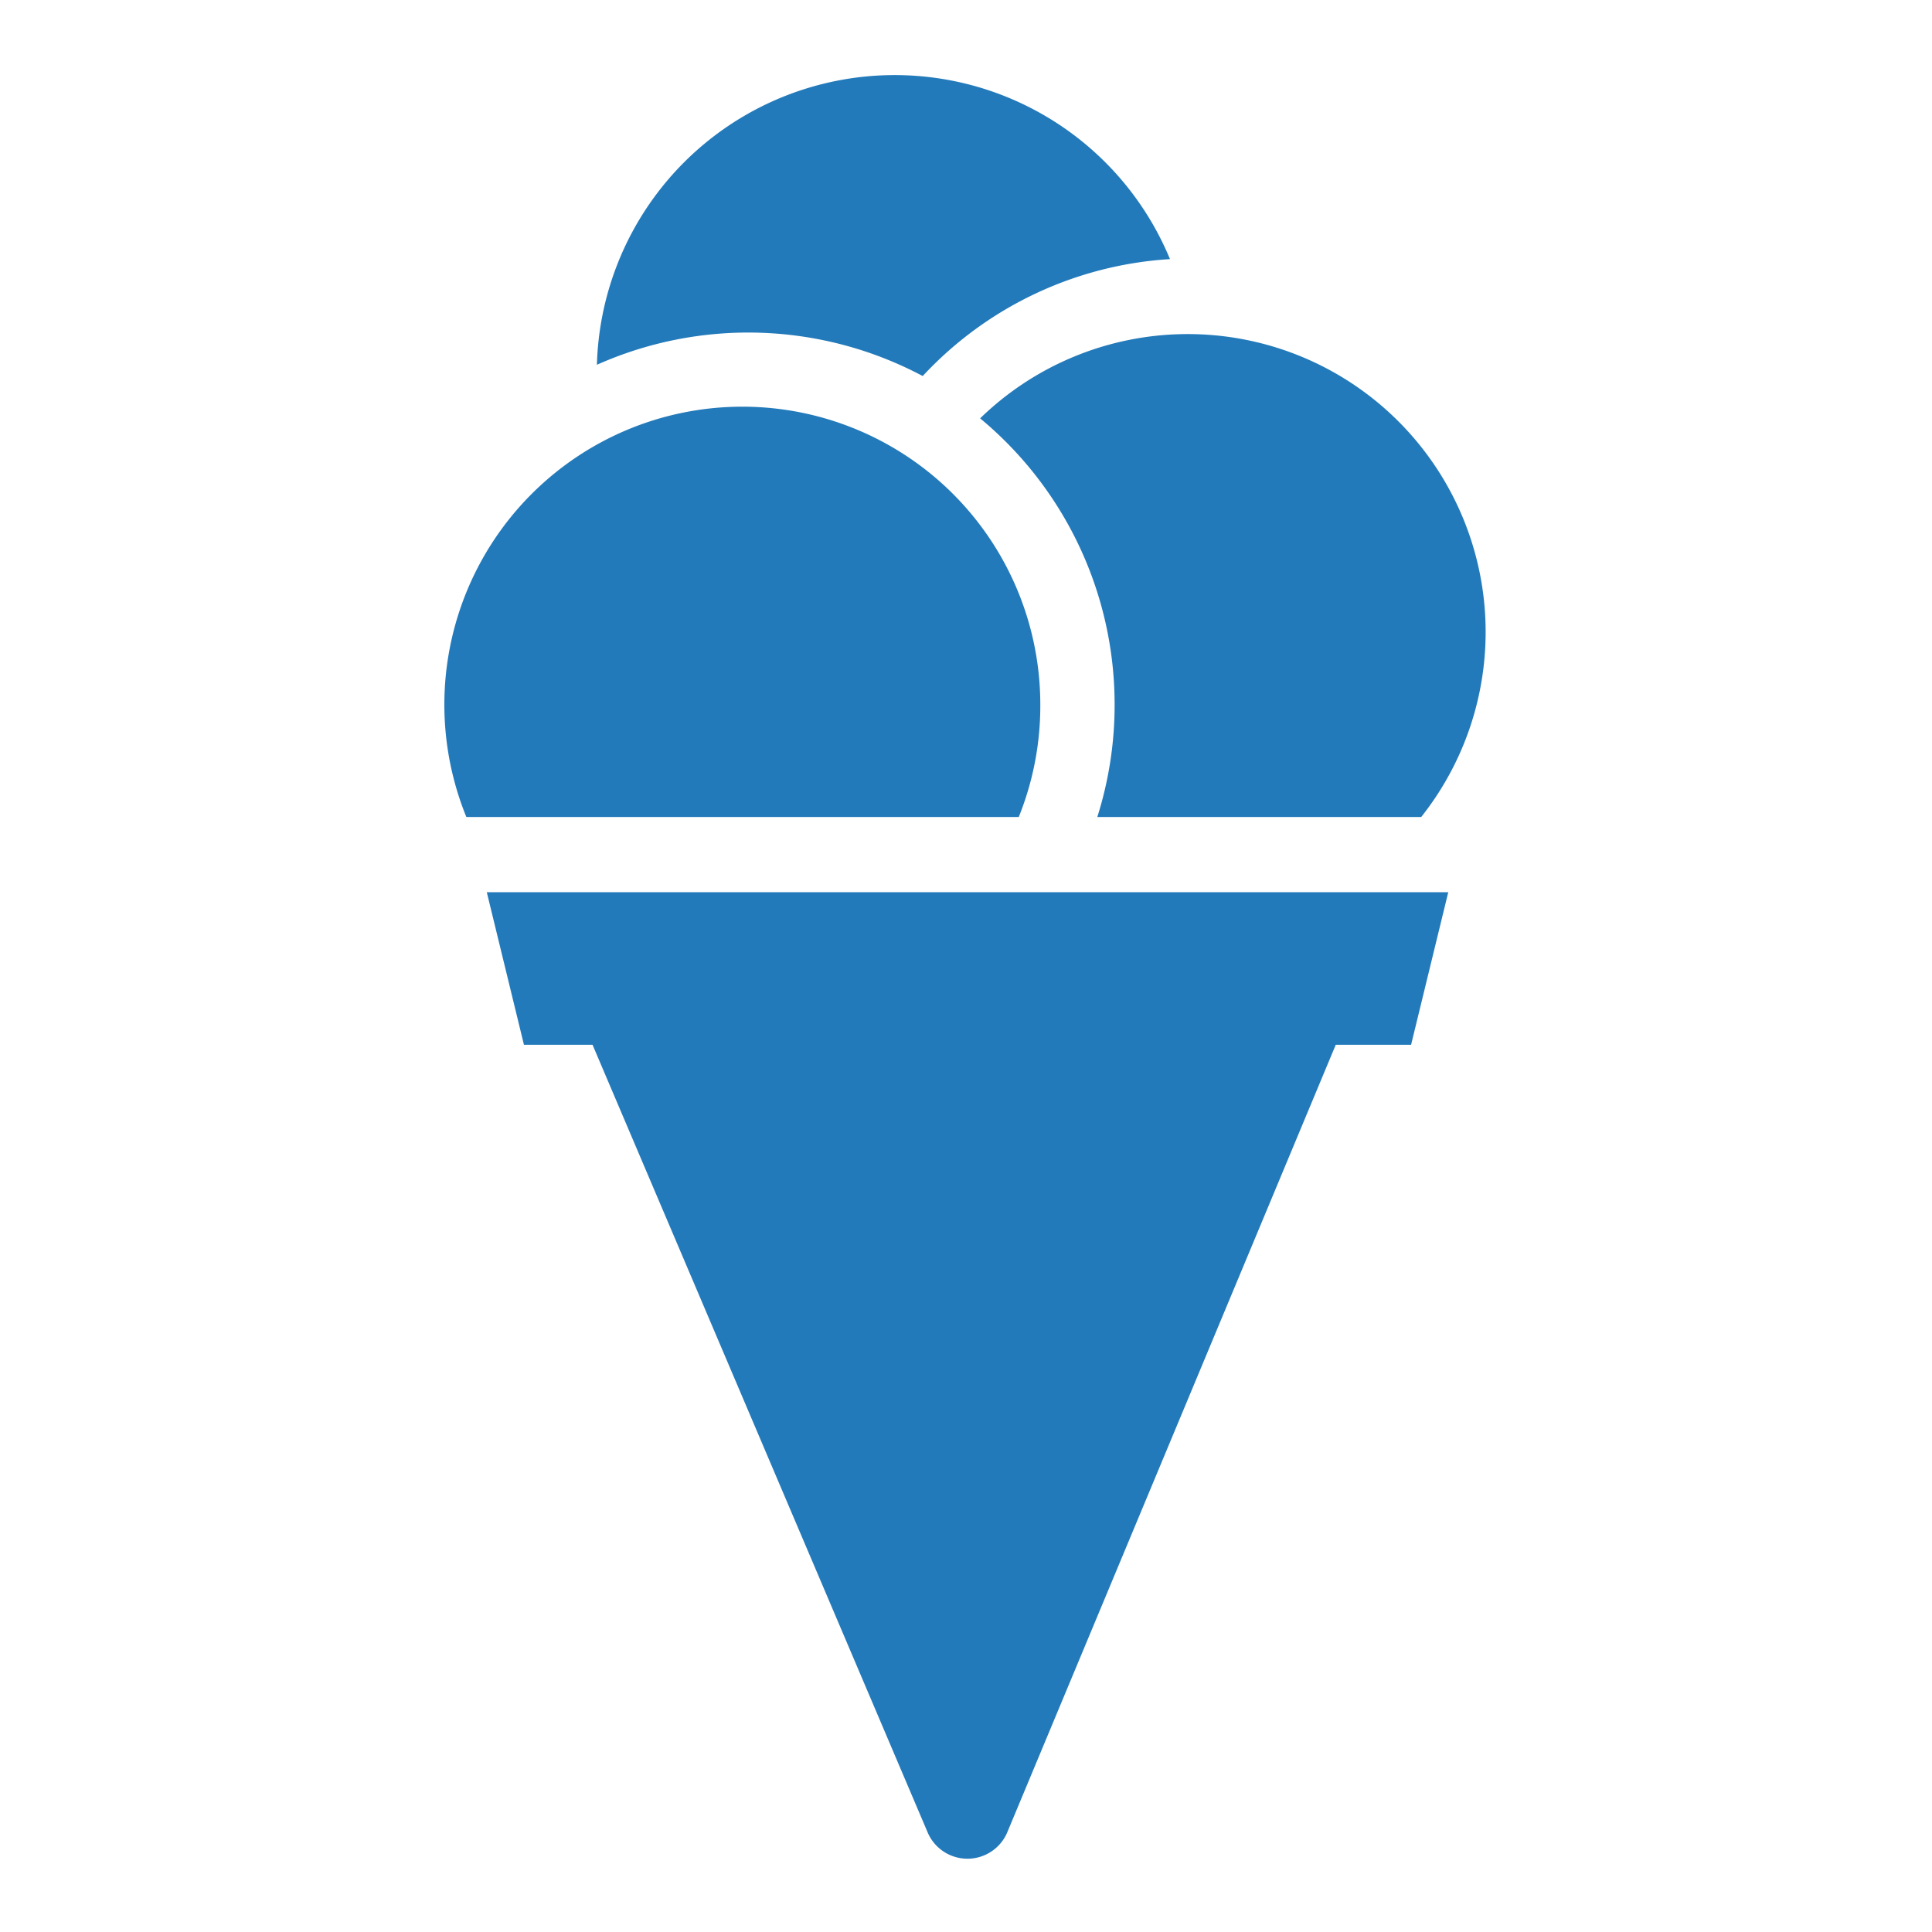
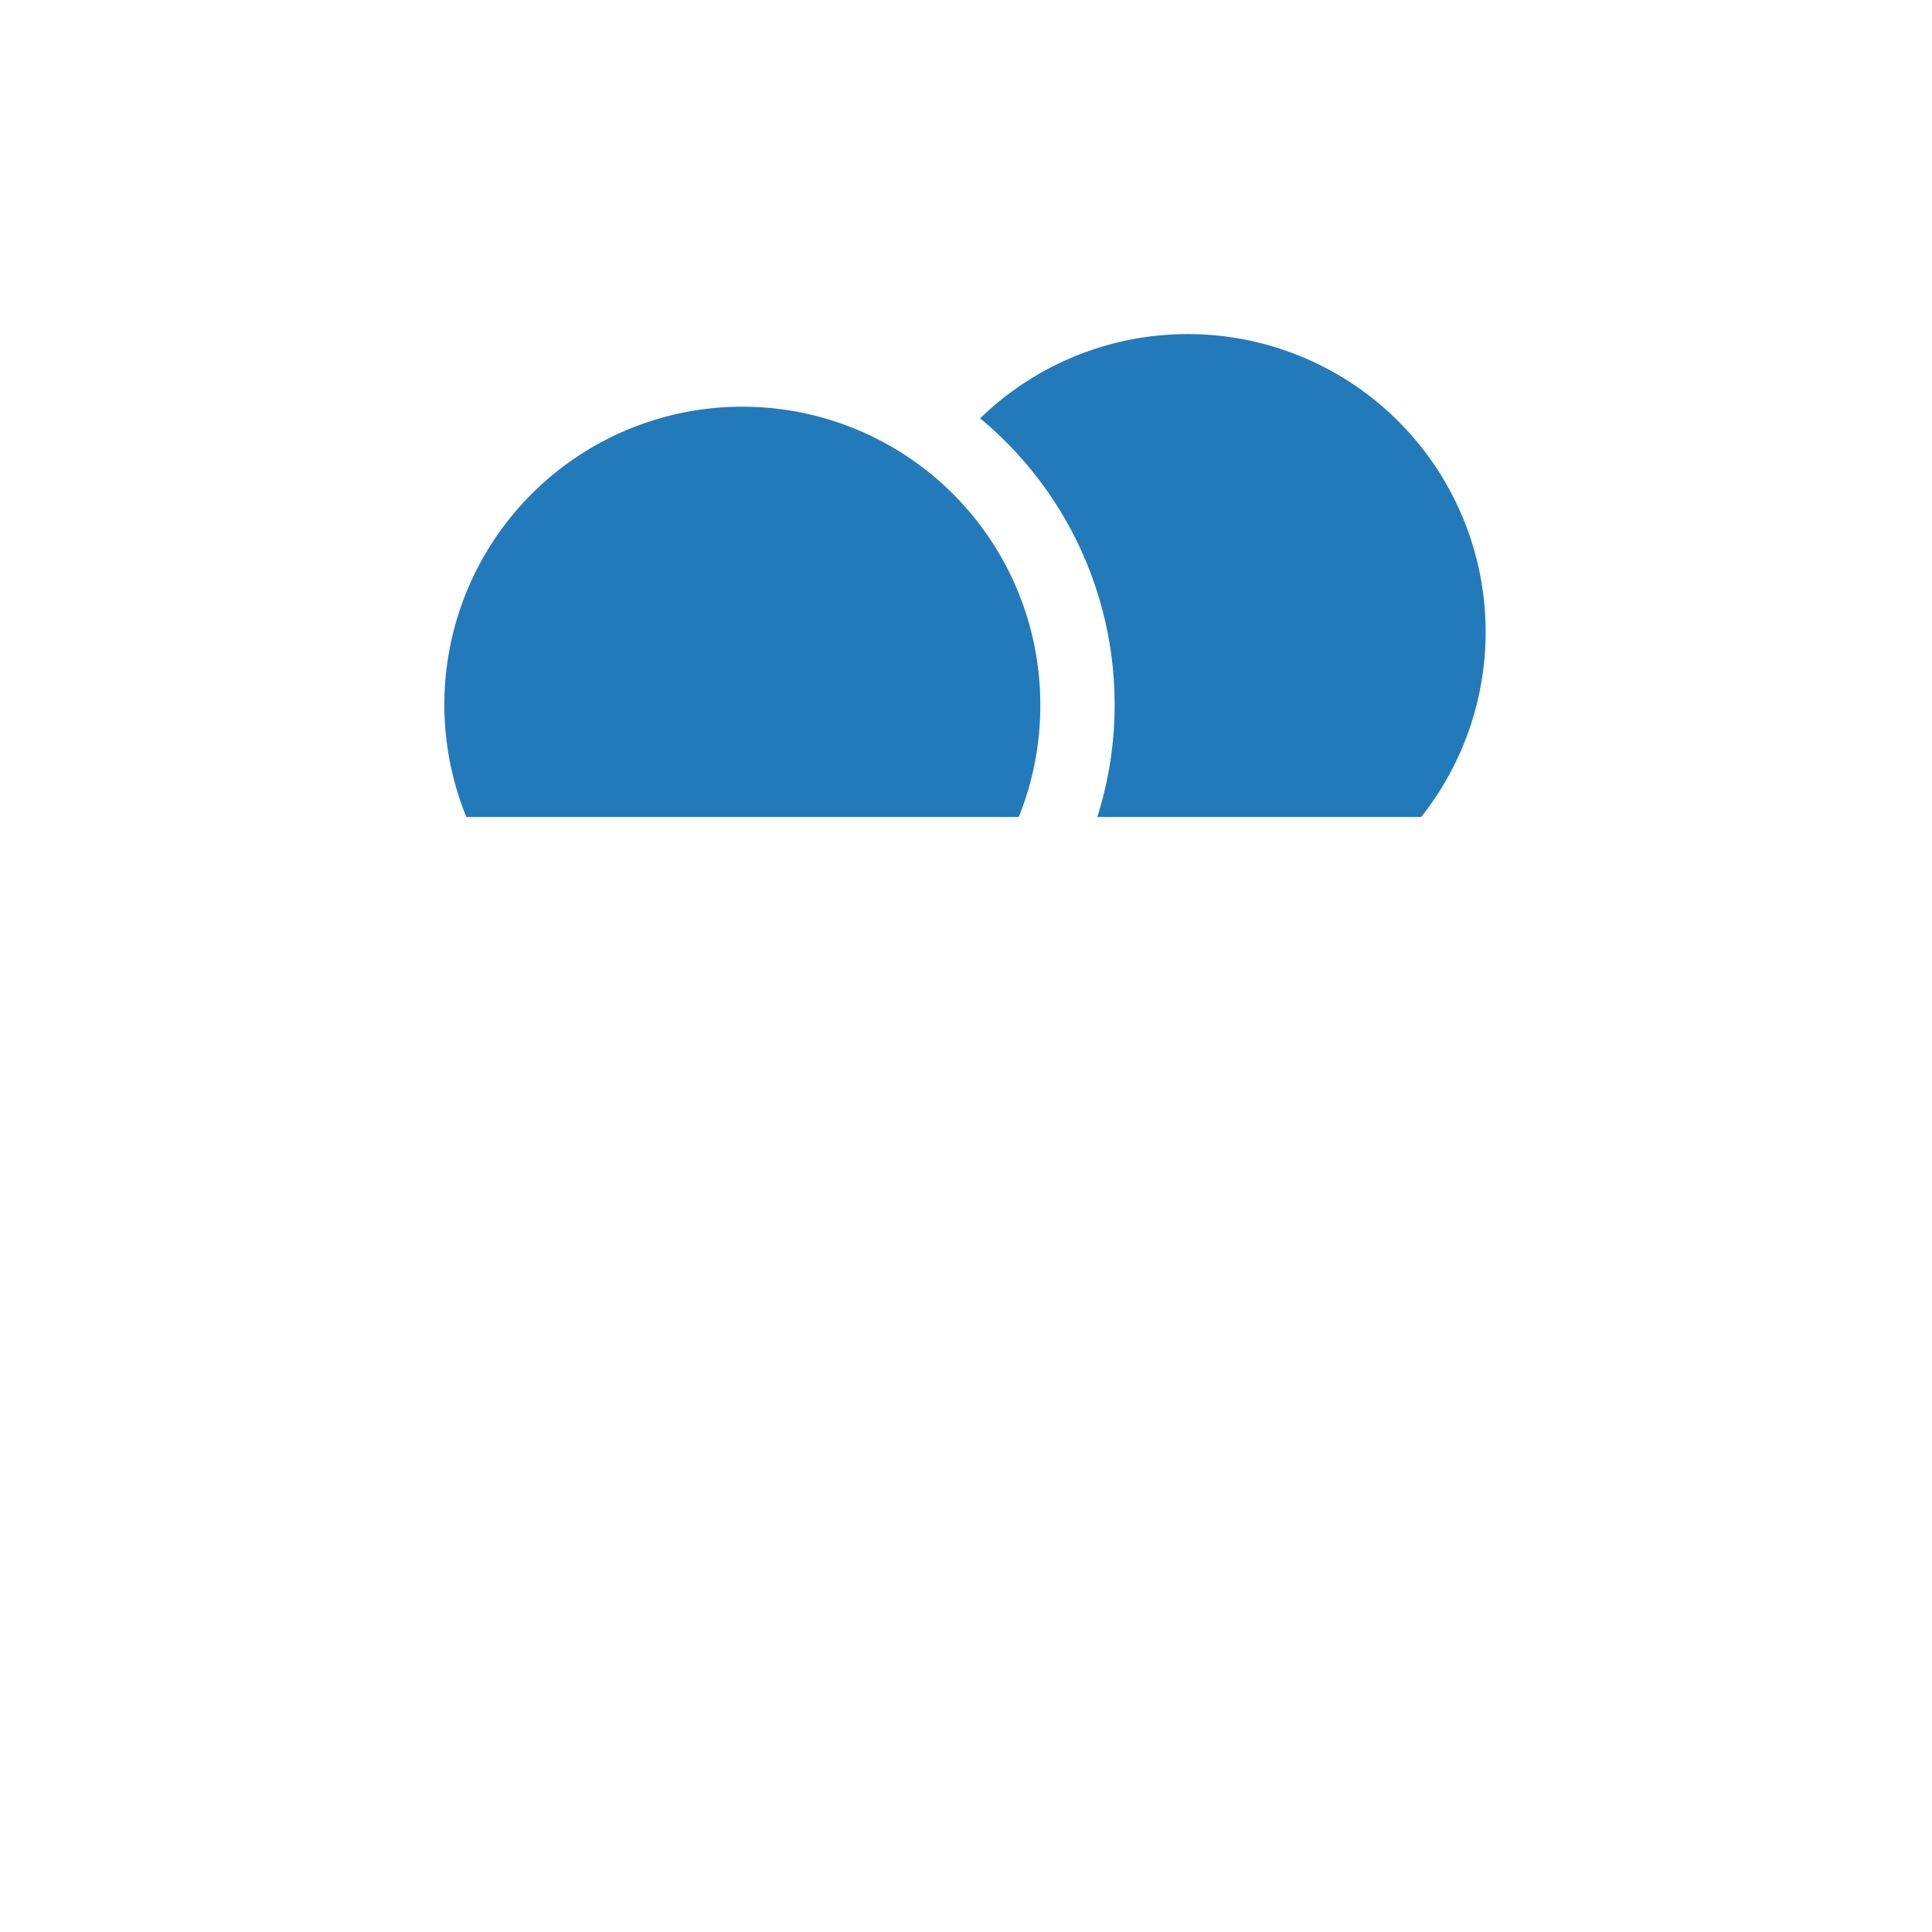
<svg xmlns="http://www.w3.org/2000/svg" viewBox="0 0 260 260">
  <defs>
    <style>.cls-1{fill:#237aba;}</style>
  </defs>
  <title>5</title>
  <g id="icons">
-     <path class="cls-1" d="M70.51,140.6h9.23l45.1,106a5.82,5.82,0,0,0,10.77-.15L179.76,140.6H189.9l5-20.53H65.51Z" />
-     <path class="cls-1" d="M124.17,50.61a49.59,49.59,0,0,1,33.28-15.74A40.09,40.09,0,0,0,80.33,49.09a50,50,0,0,1,43.85,1.52Z" />
    <path class="cls-1" d="M140,94.85a40.1,40.1,0,1,0-77.24,15.1H137.1A40,40,0,0,0,140,94.85Z" />
    <path class="cls-1" d="M150,94.85a49.86,49.86,0,0,1-2.33,15.1h43.59A40.09,40.09,0,0,0,131.9,56.3,50,50,0,0,1,150,94.85Z" />
  </g>
</svg>